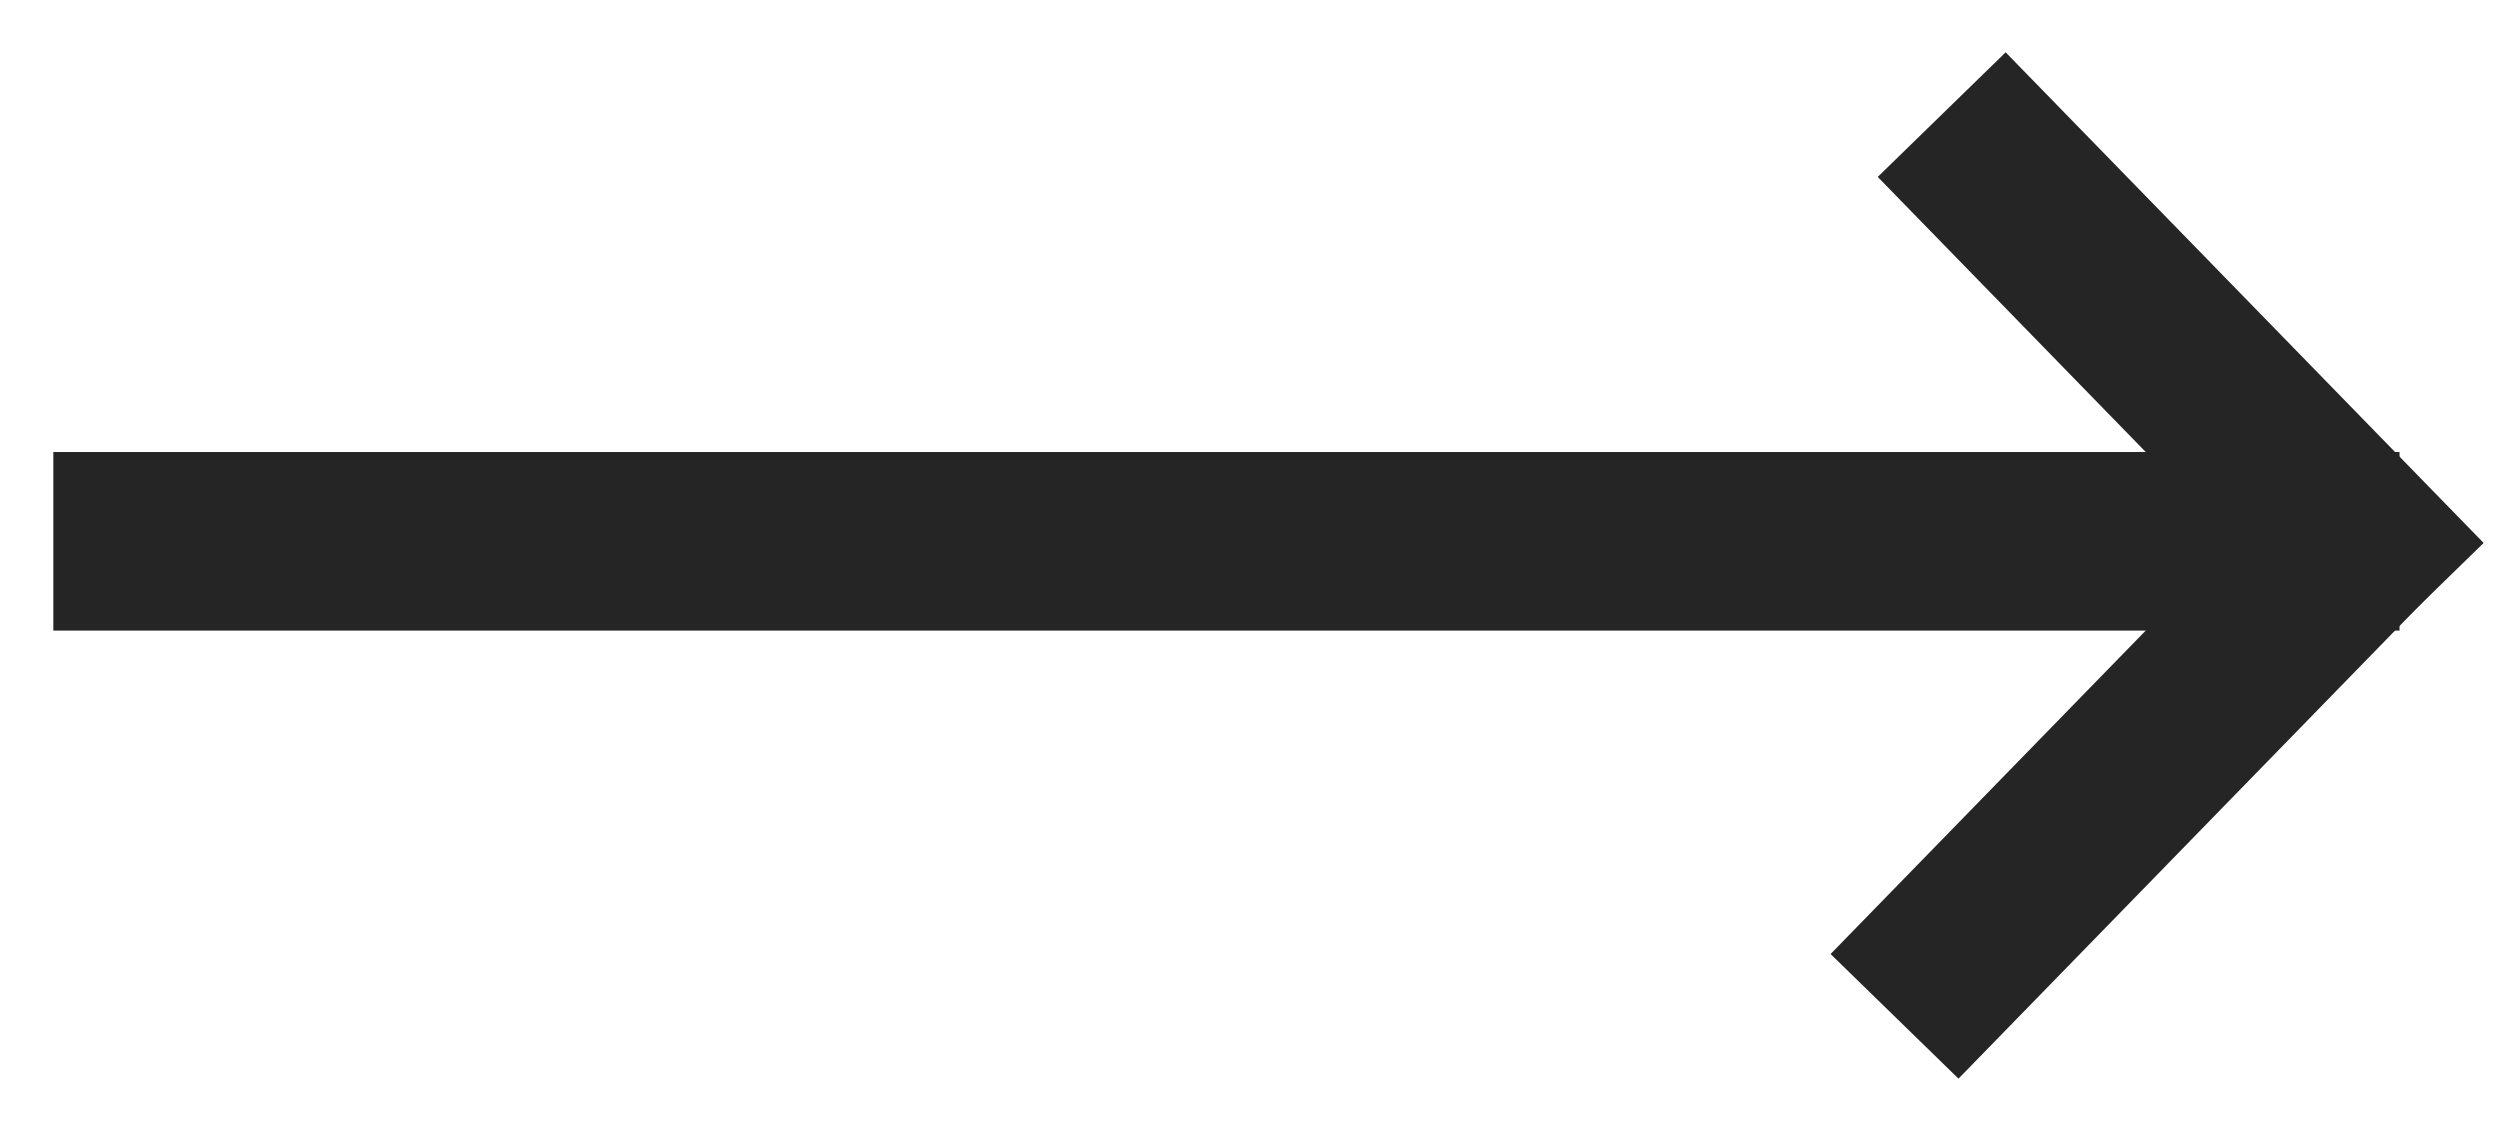
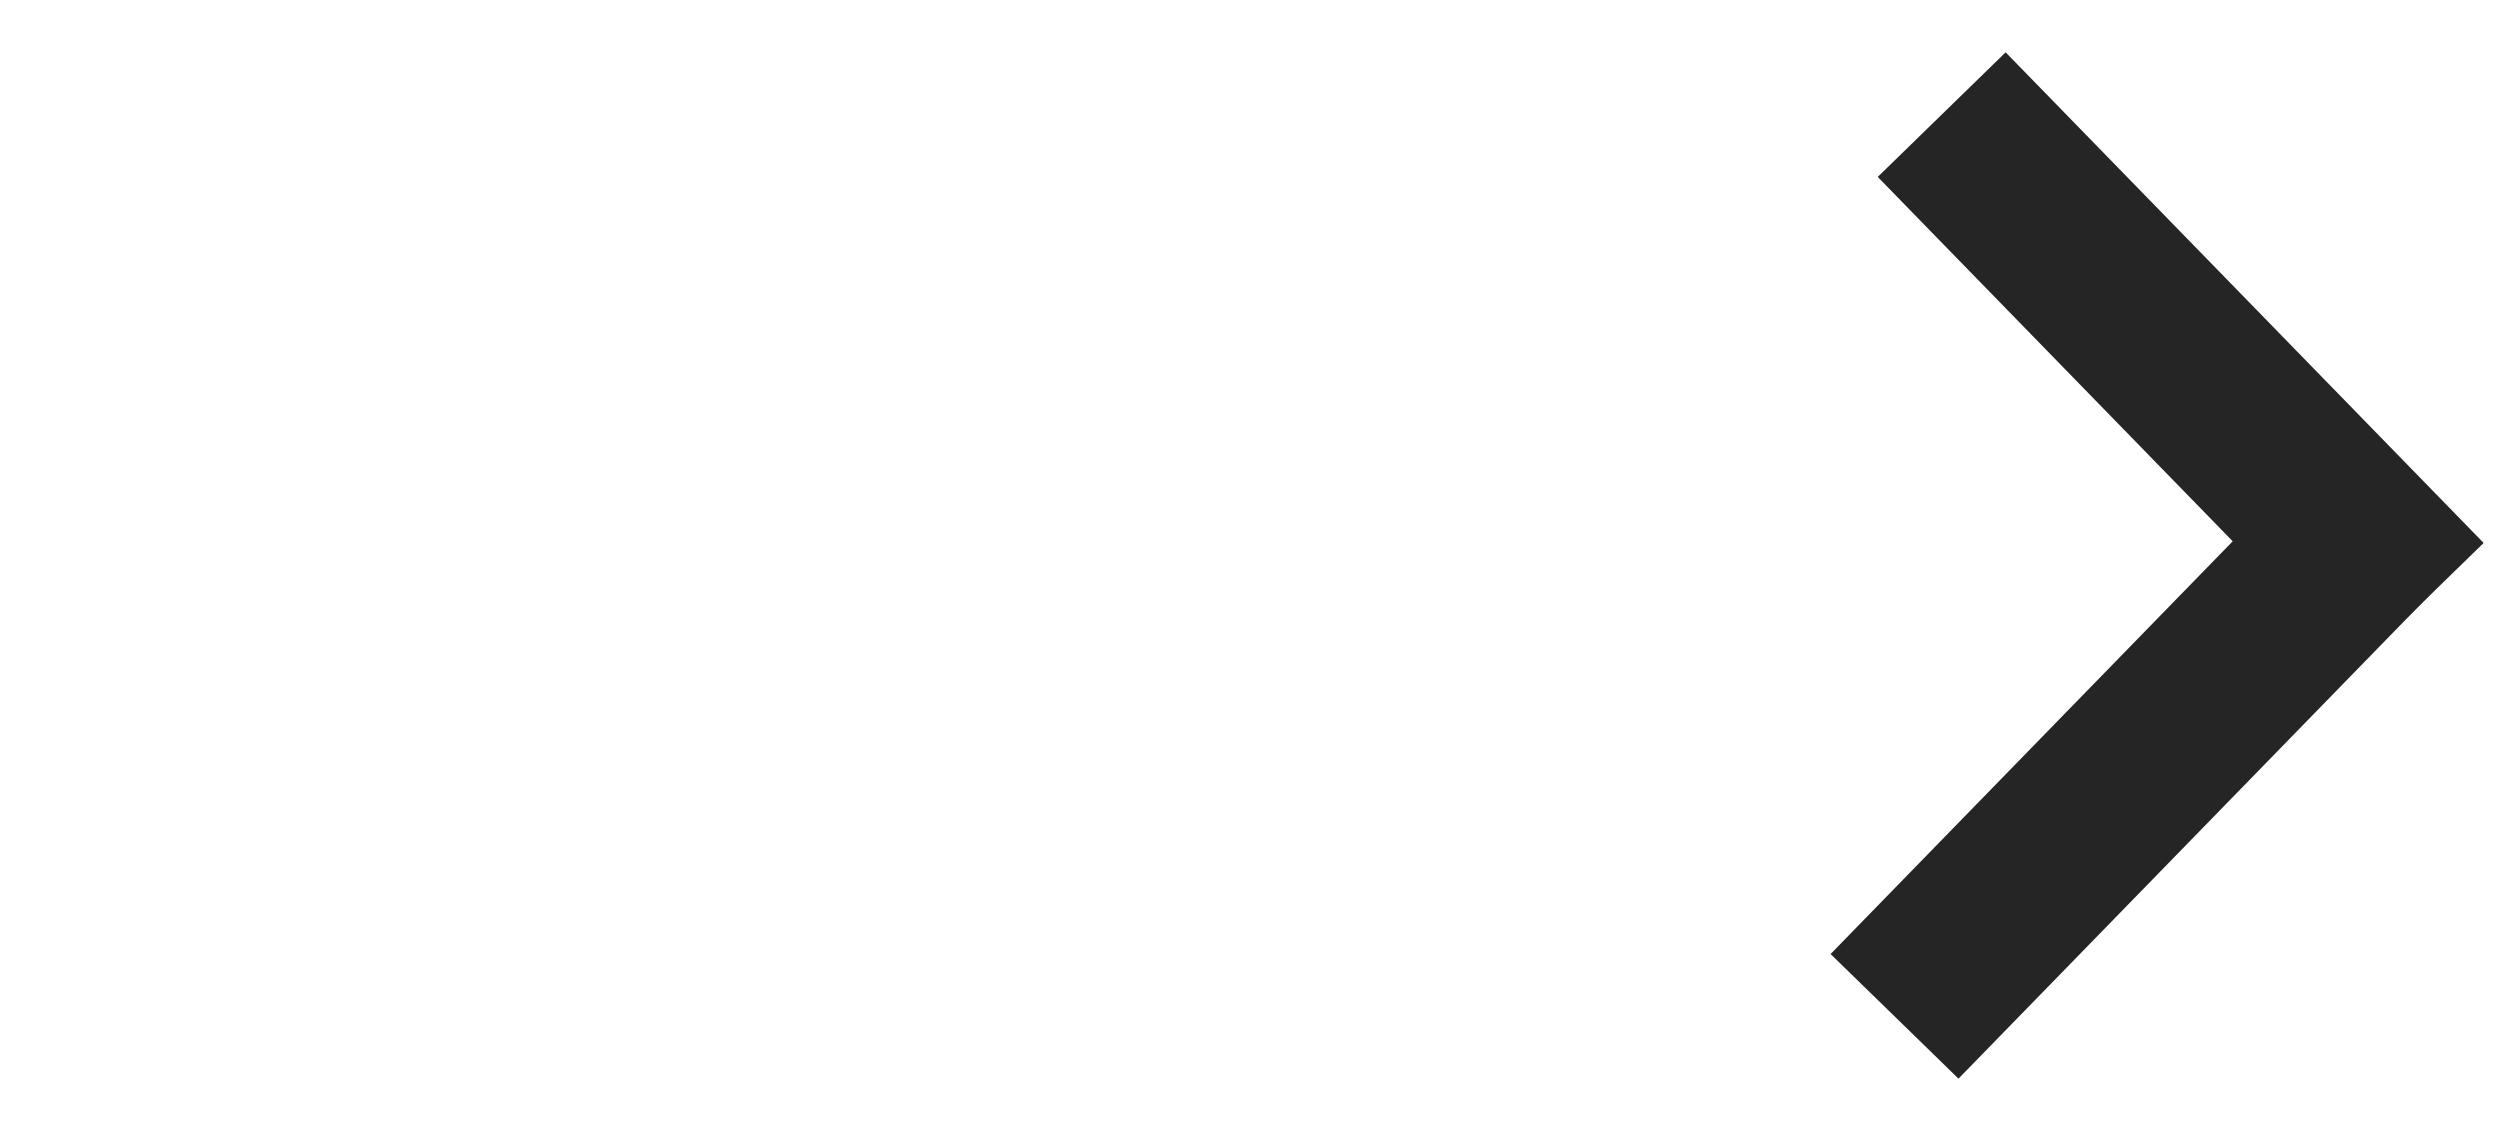
<svg xmlns="http://www.w3.org/2000/svg" width="42px" height="19px" viewBox="0 0 42 19" version="1.1">
  <title>Group 3</title>
  <desc>Created with Sketch.</desc>
  <g id="Page-1" stroke="none" stroke-width="1" fill="none" fill-rule="evenodd" stroke-linecap="square">
    <g id="Artboard-Copy-36" transform="translate(-652, -708)" stroke="#252525" stroke-width="3">
      <g id="Group-3" transform="translate(654, 711)">
-         <path d="M0.396,6.094 L36.812,6.094" id="Line-2" />
        <path d="M30.875,13 L36.812,6.906" id="Line-3" />
        <path d="M31.667,6.5 L37.604,0.406" id="Line-3-Copy" transform="translate(34.833, 3.25) scale(1, -1) translate(-34.833, -3.25) " />
      </g>
    </g>
  </g>
</svg>